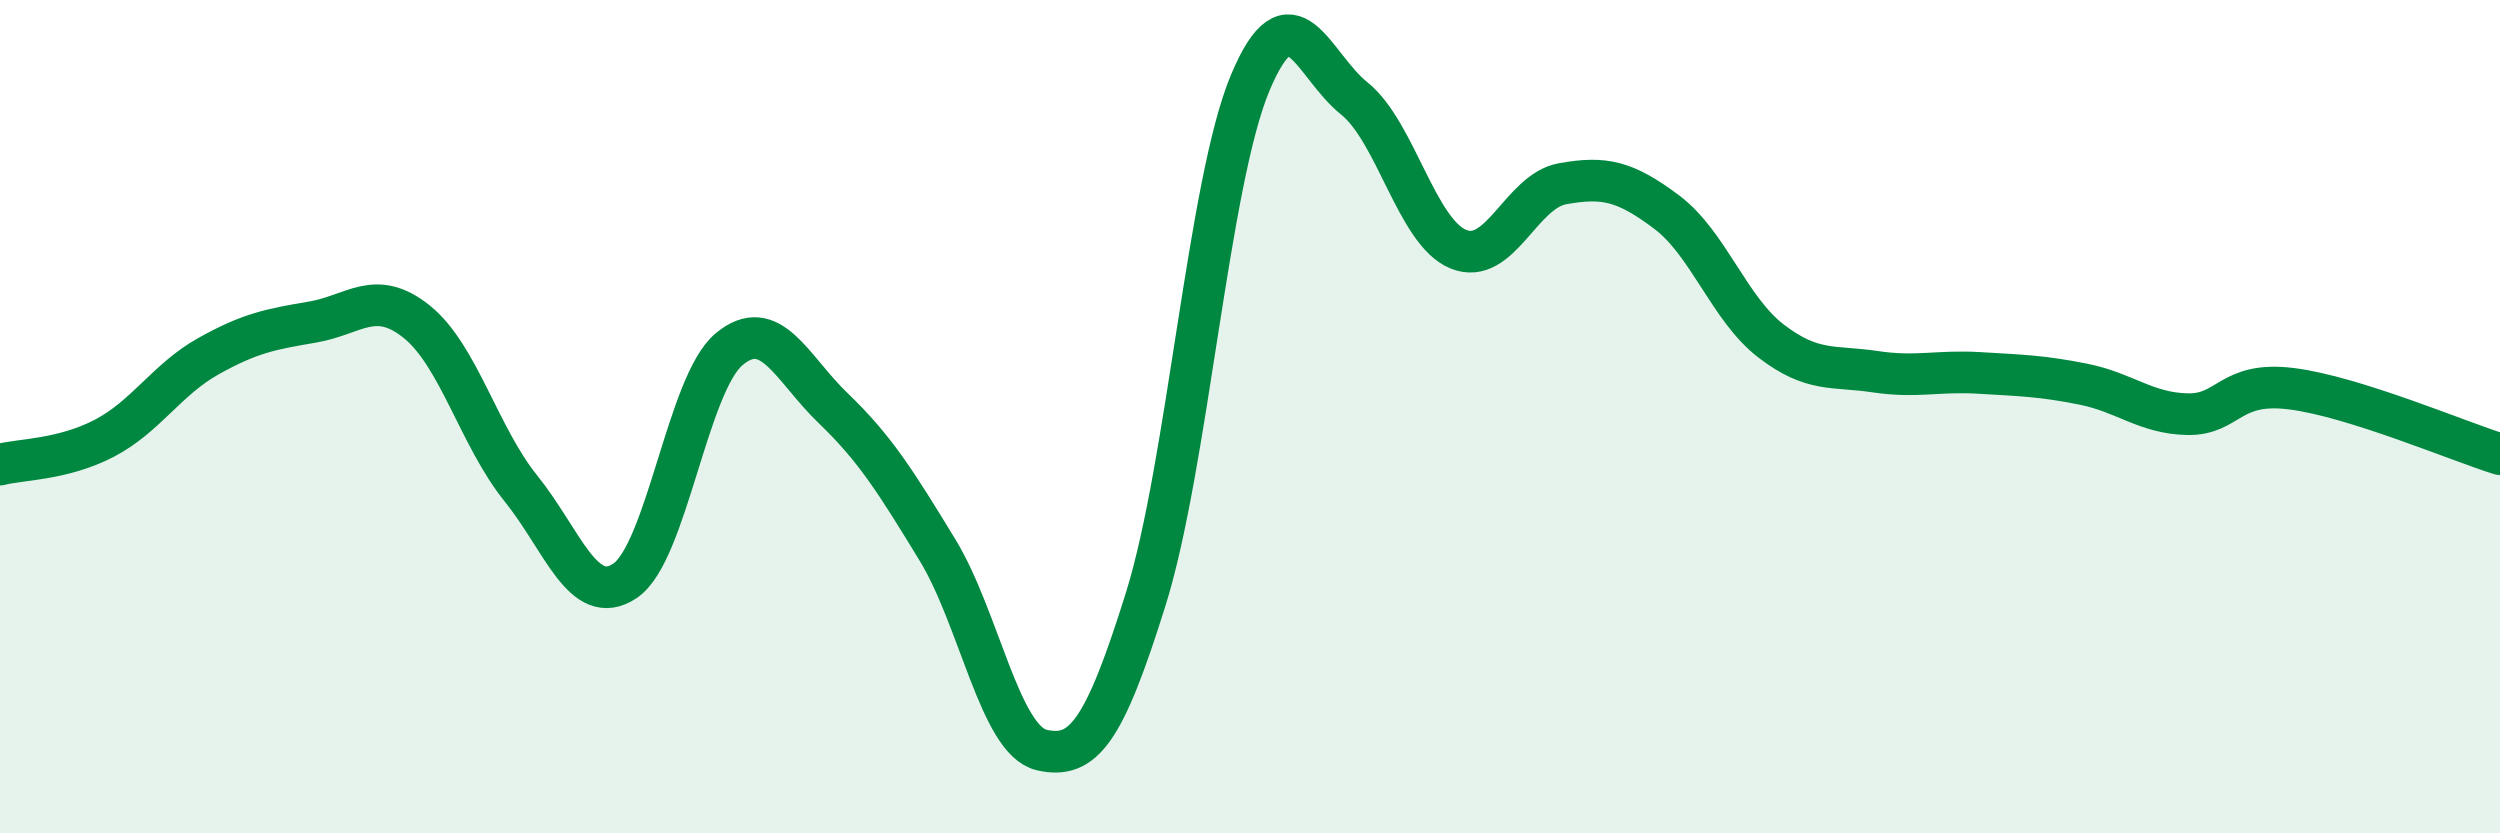
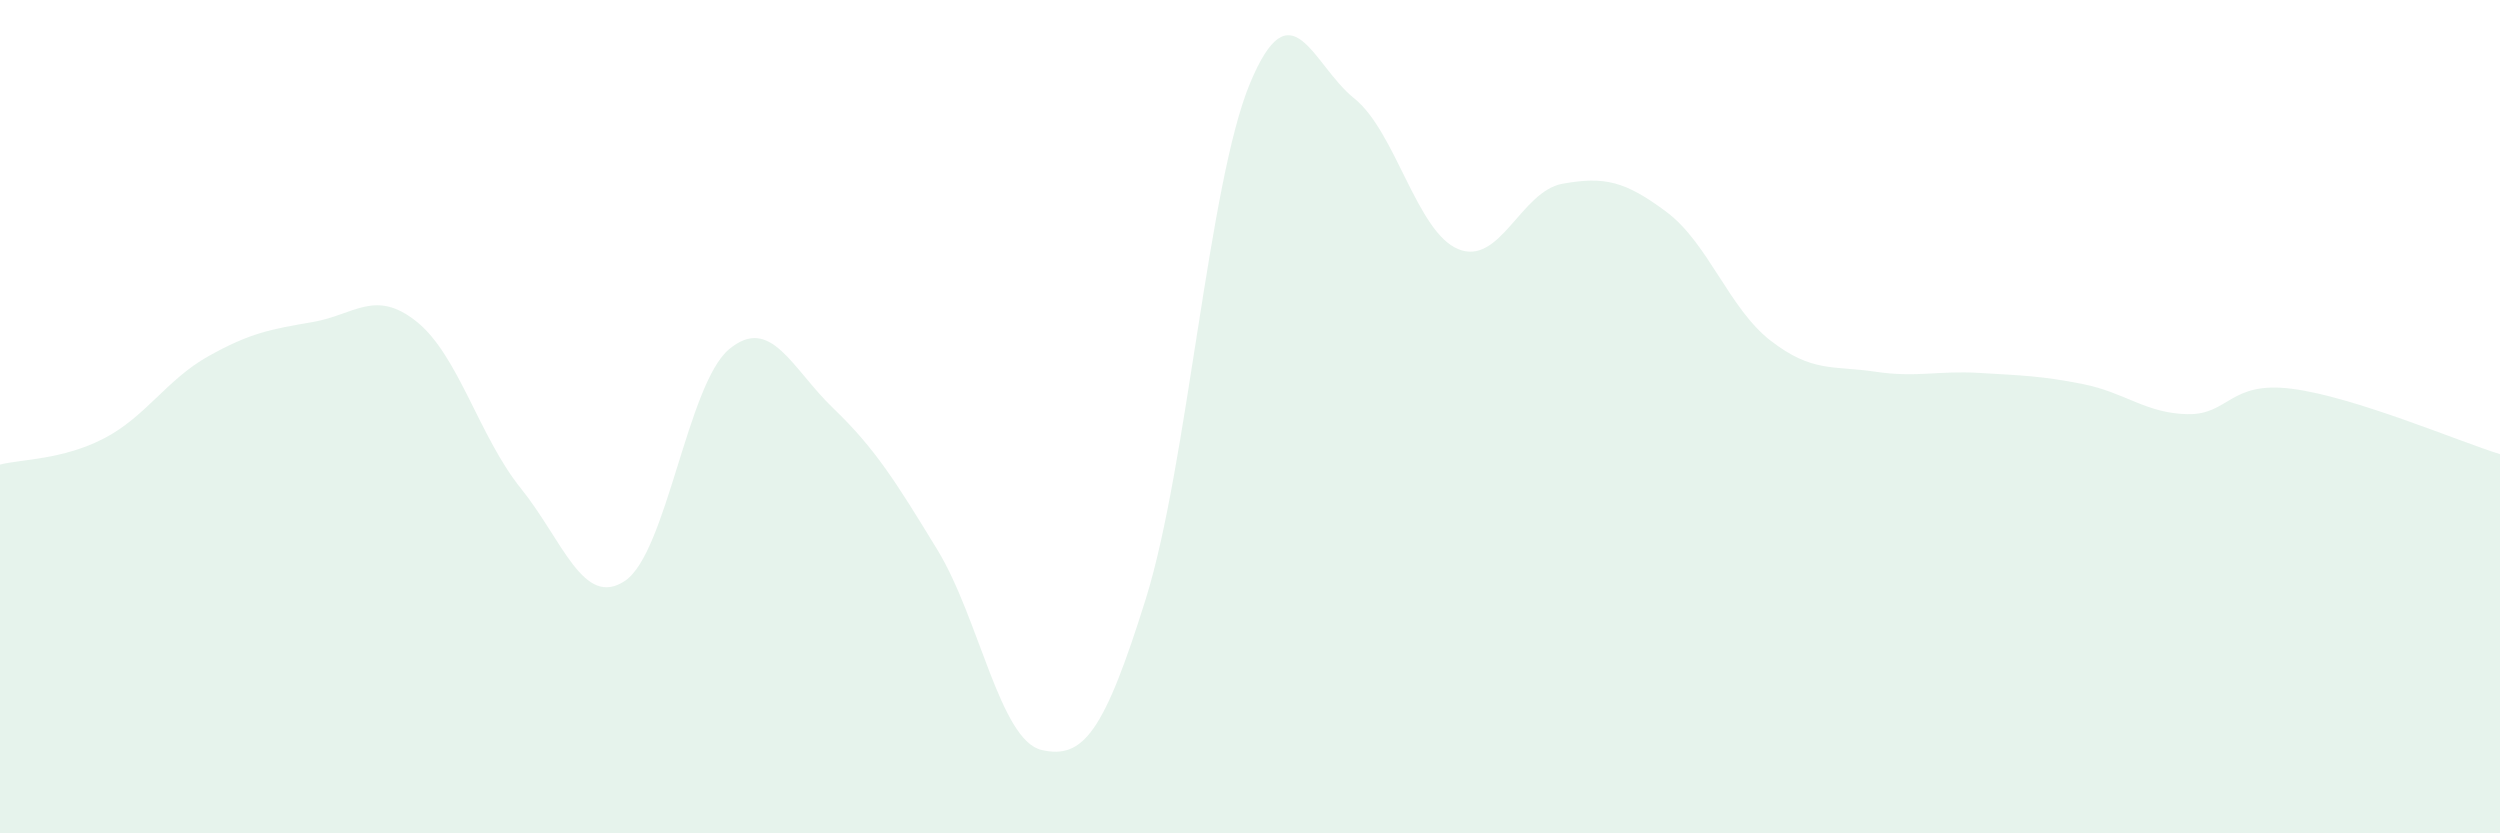
<svg xmlns="http://www.w3.org/2000/svg" width="60" height="20" viewBox="0 0 60 20">
  <path d="M 0,11.15 C 0.5,11.02 1.5,11.04 2.5,10.52 C 3.5,10 4,9.11 5,8.55 C 6,7.99 6.5,7.9 7.5,7.73 C 8.5,7.56 9,6.92 10,7.72 C 11,8.52 11.5,10.48 12.5,11.72 C 13.5,12.96 14,14.61 15,13.94 C 16,13.27 16.5,9.21 17.5,8.38 C 18.5,7.55 19,8.84 20,9.8 C 21,10.76 21.5,11.56 22.5,13.2 C 23.5,14.84 24,17.77 25,18 C 26,18.23 26.5,17.57 27.5,14.37 C 28.5,11.17 29,4.4 30,2 C 31,-0.4 31.5,1.56 32.5,2.36 C 33.5,3.16 34,5.57 35,5.98 C 36,6.39 36.5,4.59 37.5,4.41 C 38.5,4.23 39,4.34 40,5.09 C 41,5.84 41.5,7.41 42.5,8.18 C 43.5,8.95 44,8.77 45,8.92 C 46,9.07 46.5,8.89 47.5,8.95 C 48.5,9.01 49,9.02 50,9.22 C 51,9.42 51.5,9.92 52.5,9.94 C 53.5,9.96 53.5,9.14 55,9.33 C 56.5,9.52 59,10.59 60,10.9L60 20L0 20Z" fill="#008740" opacity="0.1" stroke-linecap="round" stroke-linejoin="round" />
-   <path d="M 0,11.15 C 0.5,11.02 1.5,11.04 2.5,10.52 C 3.5,10 4,9.11 5,8.55 C 6,7.99 6.5,7.9 7.5,7.73 C 8.5,7.56 9,6.92 10,7.72 C 11,8.52 11.5,10.48 12.5,11.72 C 13.5,12.96 14,14.61 15,13.94 C 16,13.27 16.5,9.21 17.5,8.38 C 18.5,7.55 19,8.84 20,9.8 C 21,10.76 21.5,11.56 22.5,13.2 C 23.5,14.84 24,17.77 25,18 C 26,18.23 26.5,17.57 27.5,14.37 C 28.5,11.17 29,4.4 30,2 C 31,-0.4 31.5,1.56 32.5,2.36 C 33.5,3.16 34,5.57 35,5.98 C 36,6.39 36.5,4.59 37.5,4.41 C 38.5,4.23 39,4.34 40,5.09 C 41,5.84 41.5,7.41 42.5,8.18 C 43.5,8.95 44,8.77 45,8.92 C 46,9.07 46.5,8.89 47.5,8.95 C 48.5,9.01 49,9.02 50,9.22 C 51,9.42 51.5,9.92 52.5,9.94 C 53.5,9.96 53.5,9.14 55,9.33 C 56.5,9.52 59,10.59 60,10.9" stroke="#008740" stroke-width="1" fill="none" stroke-linecap="round" stroke-linejoin="round" />
</svg>